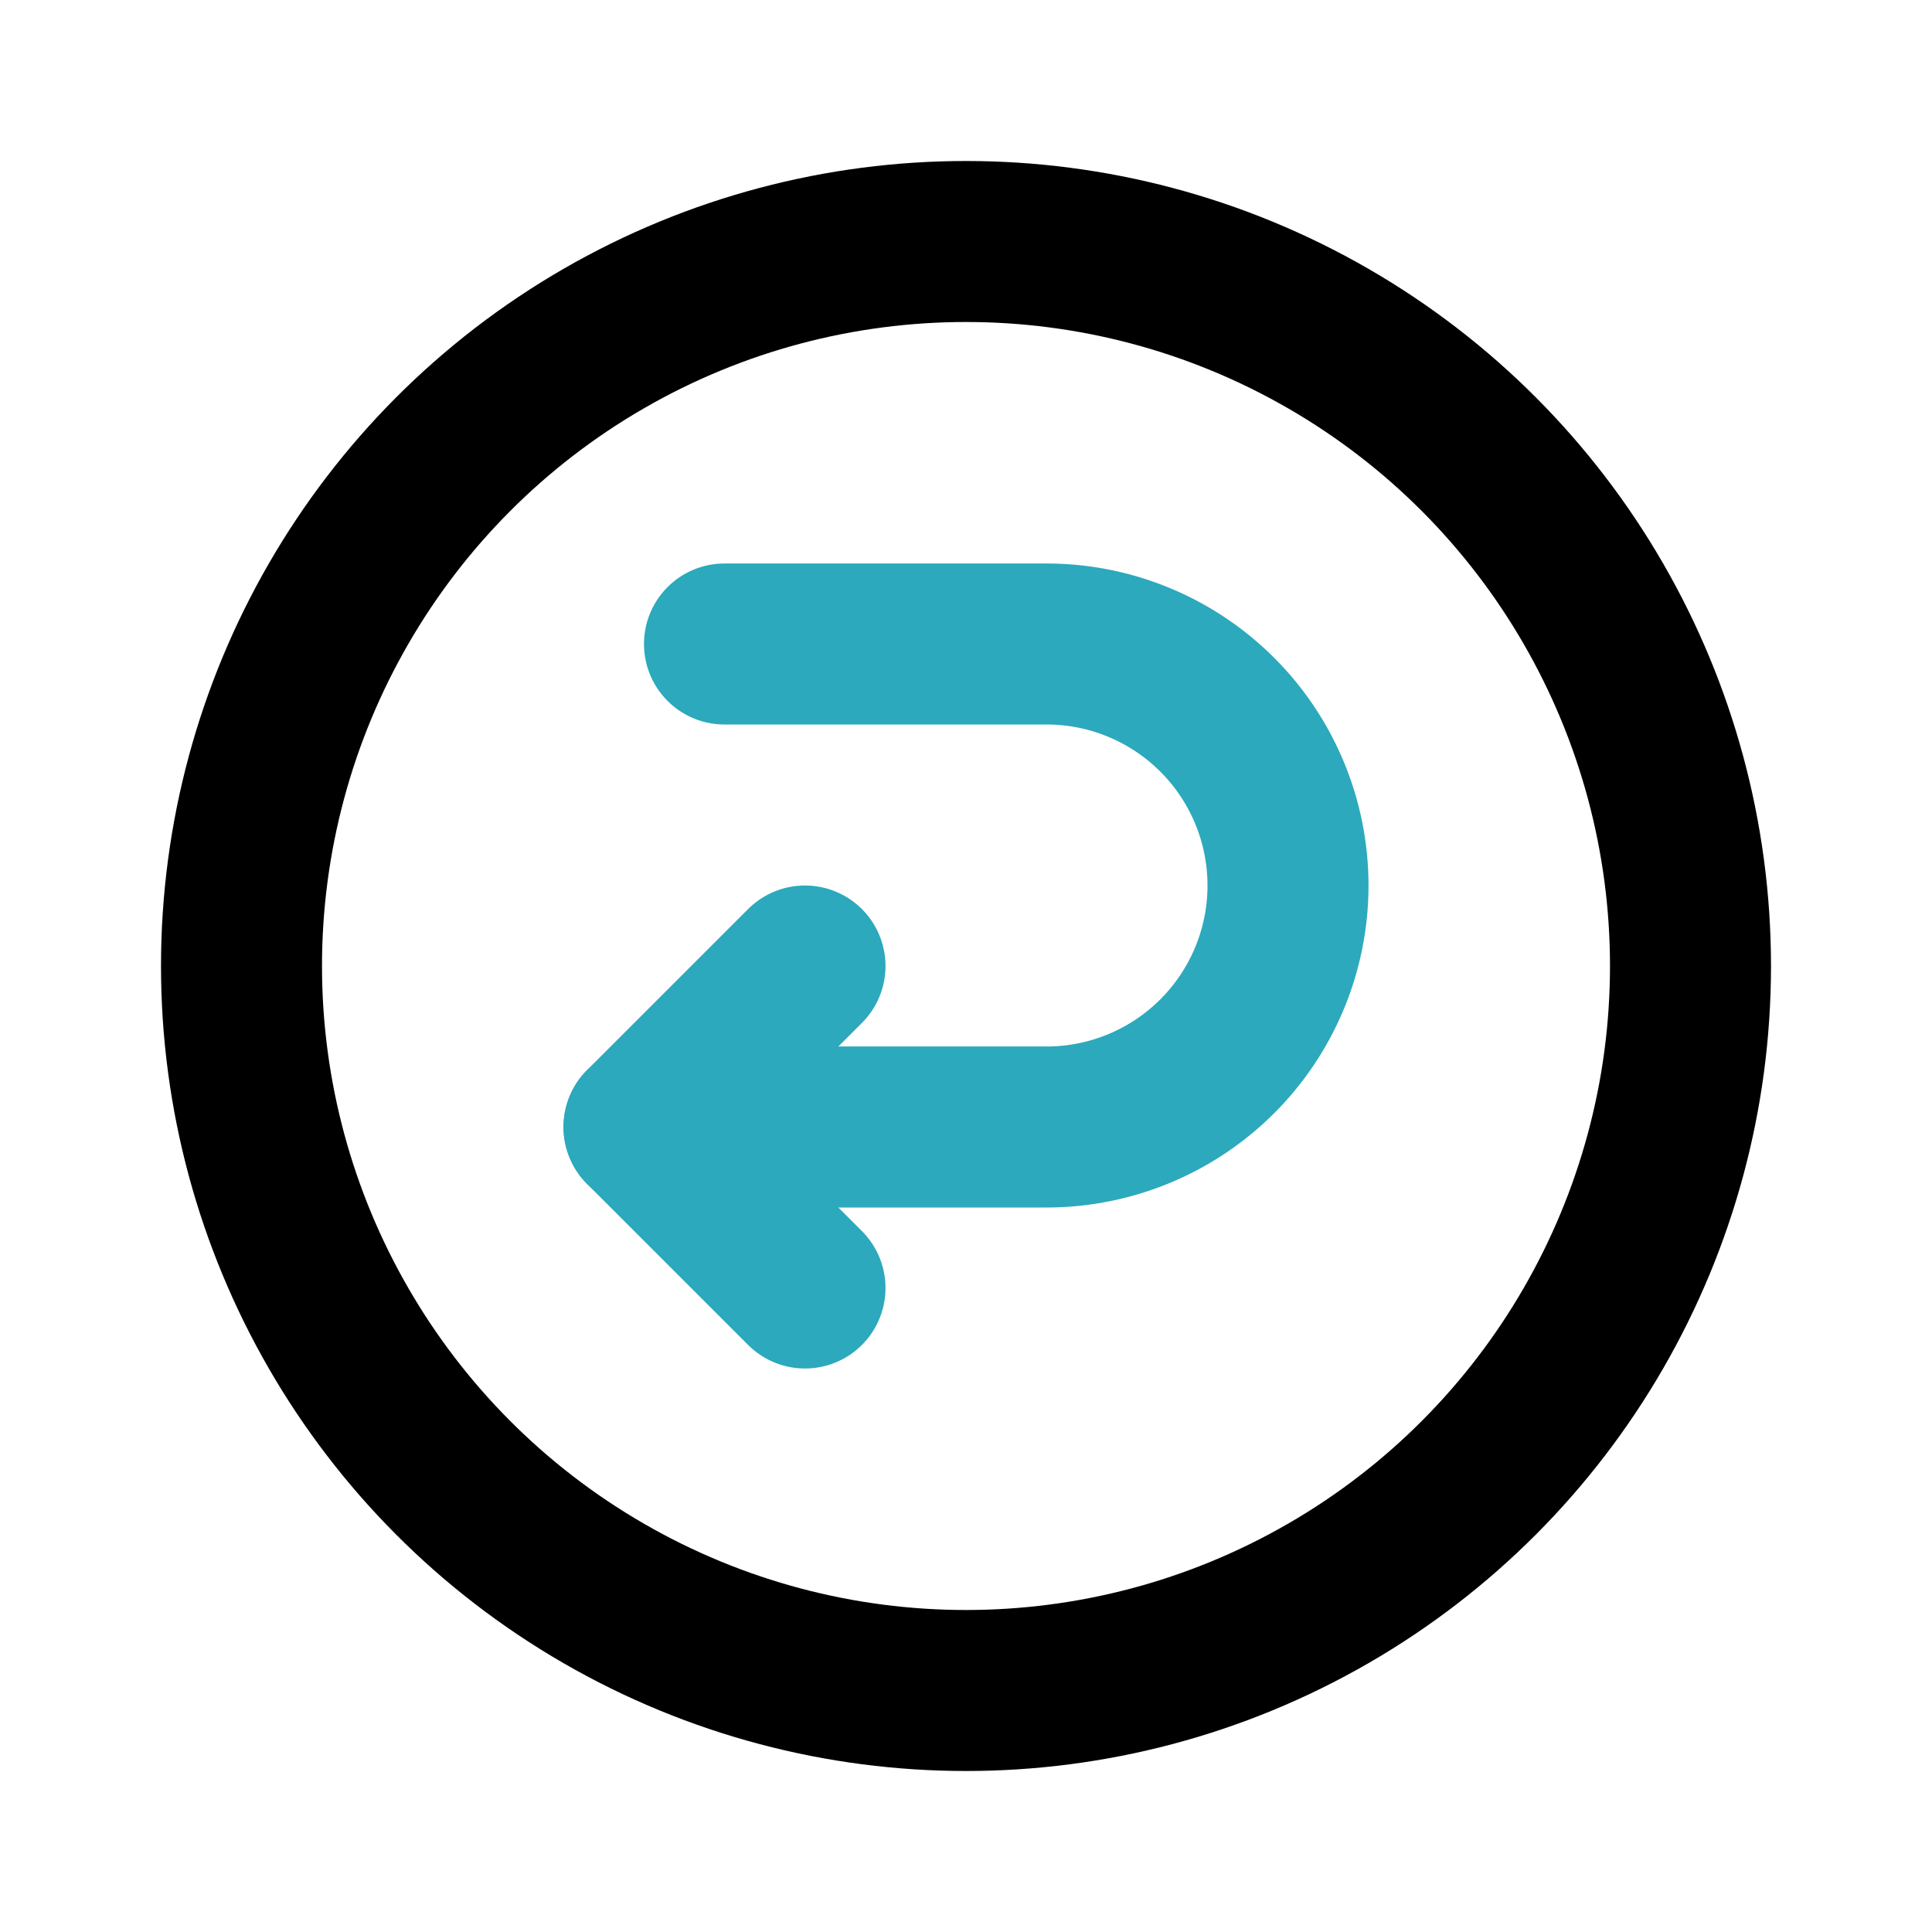
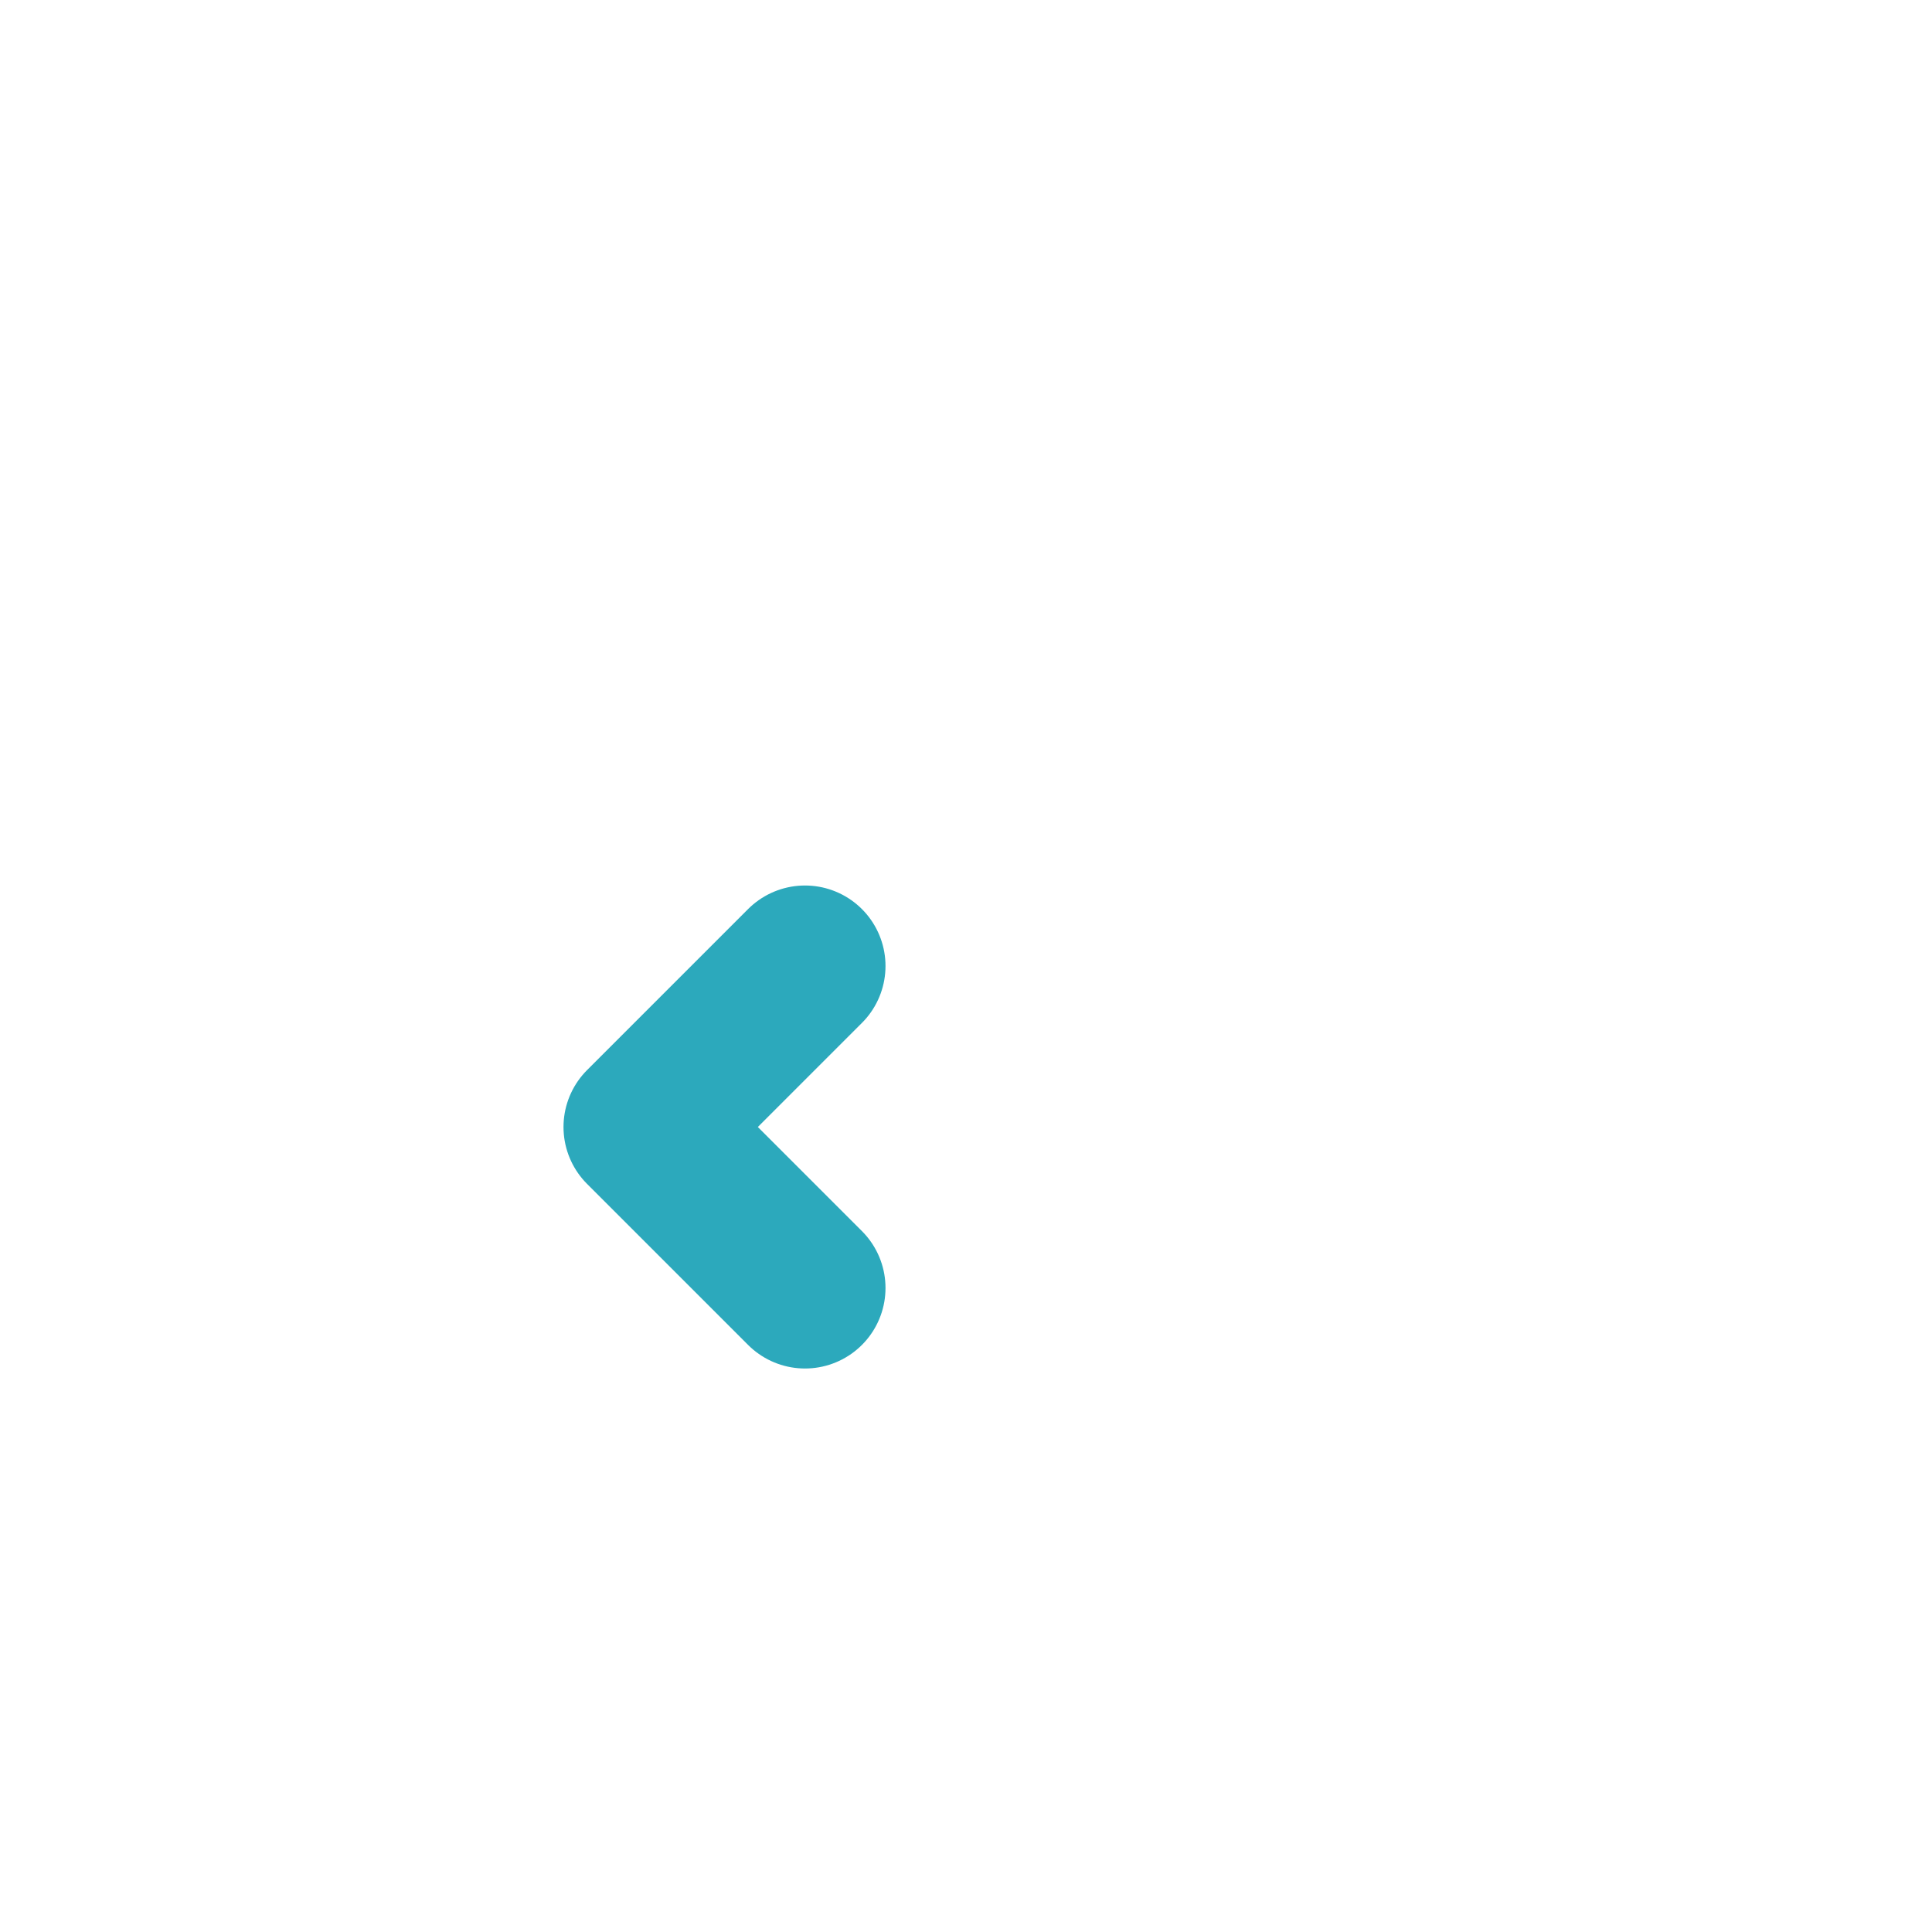
<svg xmlns="http://www.w3.org/2000/svg" fill="#000000" width="800px" height="800px" viewBox="0 0 24 24" id="turn-around-left-direction-circle" data-name="Line Color" class="icon line-color">
-   <path id="secondary" d="M8,14h5a3,3,0,0,0,3-3h0a3,3,0,0,0-3-3H9" style="fill: none; stroke: rgb(44, 169, 188); stroke-linecap: round; stroke-linejoin: round; stroke-width: 2;" />
  <polyline id="secondary-2" data-name="secondary" points="10 12 8 14 10 16" style="fill: none; stroke: rgb(44, 169, 188); stroke-linecap: round; stroke-linejoin: round; stroke-width: 2;" />
-   <circle id="primary" cx="12" cy="12" r="9" style="fill: none; stroke: rgb(0, 0, 0); stroke-linecap: round; stroke-linejoin: round; stroke-width: 2;" />
</svg>